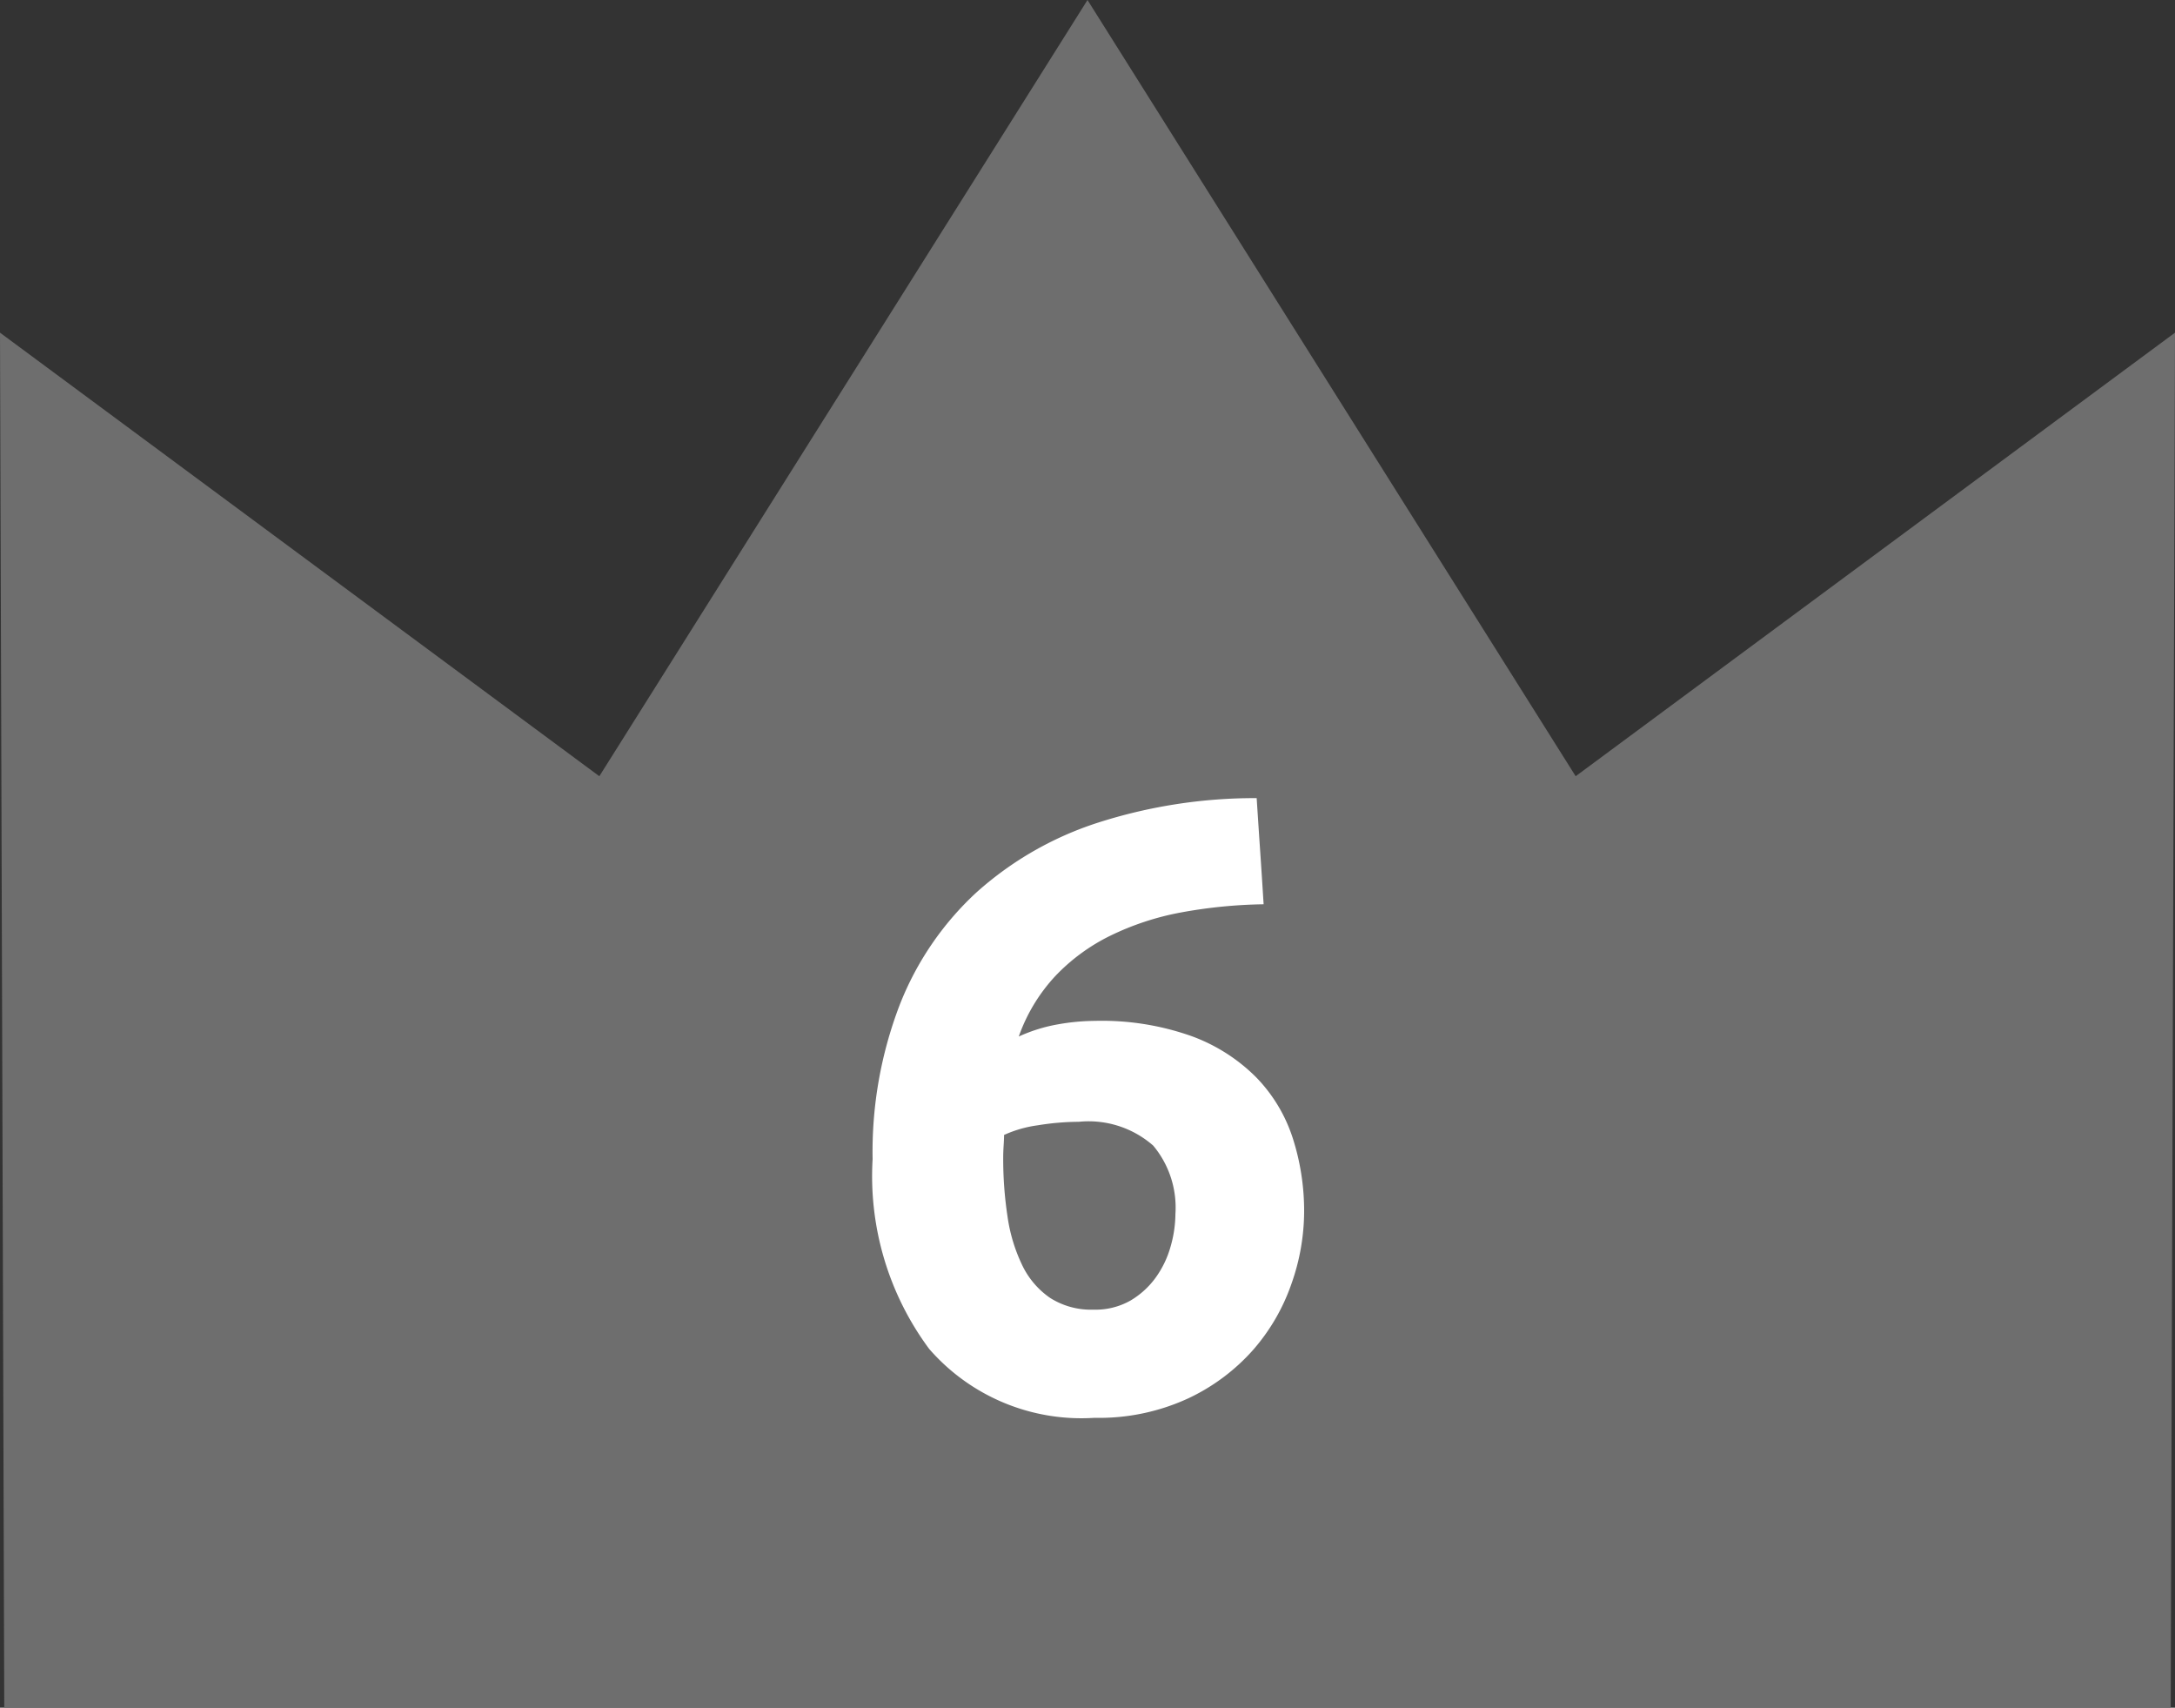
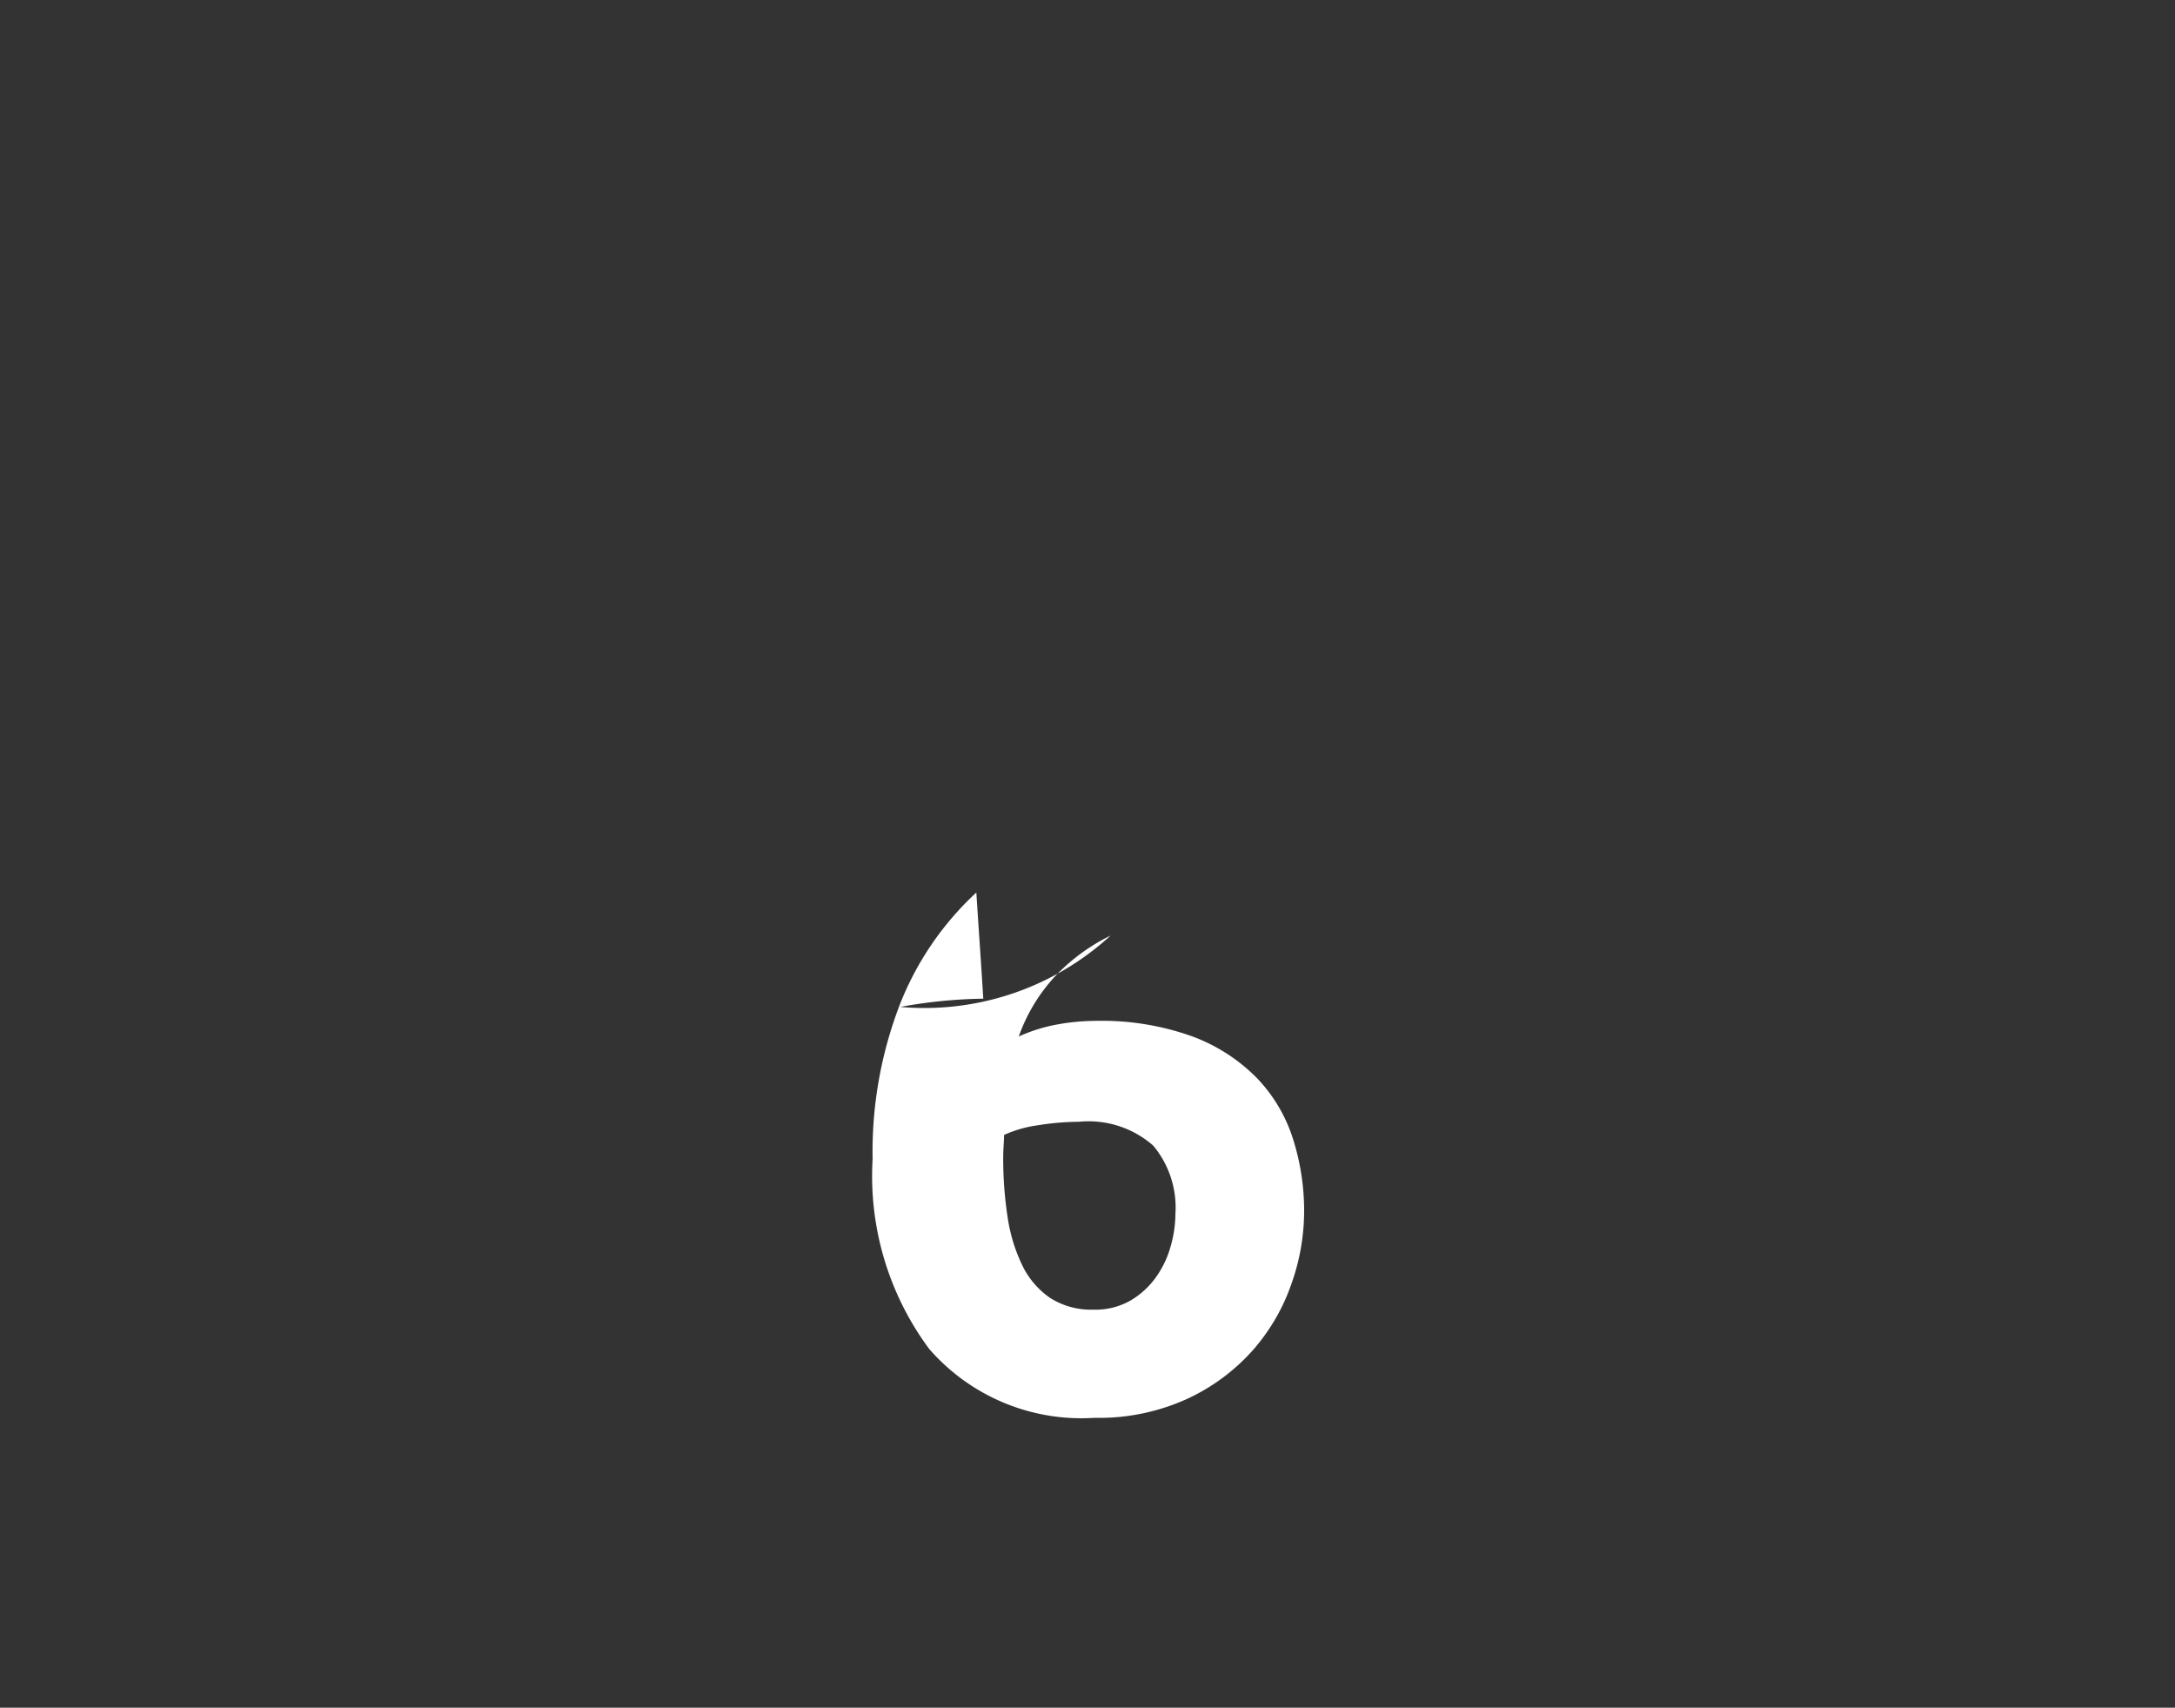
<svg xmlns="http://www.w3.org/2000/svg" width="45" height="35.328" viewBox="0 0 45 35.328">
  <rect x="0" y="0" width="45" height="35.328" fill="#333333" stroke="none" />
  <g id="グループ_3128" data-name="グループ 3128" transform="translate(-277 -4992)">
-     <path id="パス_3579" data-name="パス 3579" d="M22.5,0,12.4,16.058,0,6.882.088,35.328H44.911L45,6.882,32.6,16.058Z" transform="translate(277 4992)" fill="#6e6e6e" />
-     <path id="パス_3648" data-name="パス 3648" d="M-.18-5.868a5.369,5.369,0,0,0-.846.072,2.493,2.493,0,0,0-.7.2q0,.072-.009.216t-.009.252a7.931,7.931,0,0,0,.09,1.224A3.429,3.429,0,0,0-1.35-2.9a1.723,1.723,0,0,0,.576.675,1.574,1.574,0,0,0,.9.243,1.461,1.461,0,0,0,.765-.189,1.731,1.731,0,0,0,.522-.477,2.029,2.029,0,0,0,.306-.639,2.484,2.484,0,0,0,.1-.675,2,2,0,0,0-.459-1.413A2.025,2.025,0,0,0-.18-5.868ZM.162-7.956a5.556,5.556,0,0,1,1.989.315,3.657,3.657,0,0,1,1.341.855,3.222,3.222,0,0,1,.756,1.26A4.92,4.92,0,0,1,4.482-4,4.508,4.508,0,0,1,4.221-2.52a4.123,4.123,0,0,1-.792,1.368A4.149,4.149,0,0,1,2.079-.144a4.4,4.4,0,0,1-1.935.4A4.173,4.173,0,0,1-3.276-1.17a6,6,0,0,1-1.17-3.924A8.481,8.481,0,0,1-3.888-8.28,6.28,6.28,0,0,1-2.3-10.611a6.953,6.953,0,0,1,2.5-1.44,10.627,10.627,0,0,1,3.3-.513q.036.558.072,1.089t.072,1.107a10.235,10.235,0,0,0-1.719.171A5.7,5.7,0,0,0,.477-9.72a3.99,3.99,0,0,0-1.143.837,3.581,3.581,0,0,0-.756,1.251,3.33,3.33,0,0,1,.81-.252A4.532,4.532,0,0,1,.162-7.956Z" transform="translate(299.5 5021.075)" fill="#fff" />
+     <path id="パス_3648" data-name="パス 3648" d="M-.18-5.868a5.369,5.369,0,0,0-.846.072,2.493,2.493,0,0,0-.7.2q0,.072-.009.216t-.009.252a7.931,7.931,0,0,0,.09,1.224A3.429,3.429,0,0,0-1.35-2.9a1.723,1.723,0,0,0,.576.675,1.574,1.574,0,0,0,.9.243,1.461,1.461,0,0,0,.765-.189,1.731,1.731,0,0,0,.522-.477,2.029,2.029,0,0,0,.306-.639,2.484,2.484,0,0,0,.1-.675,2,2,0,0,0-.459-1.413A2.025,2.025,0,0,0-.18-5.868ZM.162-7.956a5.556,5.556,0,0,1,1.989.315,3.657,3.657,0,0,1,1.341.855,3.222,3.222,0,0,1,.756,1.26A4.92,4.92,0,0,1,4.482-4,4.508,4.508,0,0,1,4.221-2.52a4.123,4.123,0,0,1-.792,1.368A4.149,4.149,0,0,1,2.079-.144a4.4,4.4,0,0,1-1.935.4A4.173,4.173,0,0,1-3.276-1.17a6,6,0,0,1-1.17-3.924A8.481,8.481,0,0,1-3.888-8.28,6.28,6.28,0,0,1-2.3-10.611q.036.558.072,1.089t.072,1.107a10.235,10.235,0,0,0-1.719.171A5.7,5.7,0,0,0,.477-9.72a3.99,3.99,0,0,0-1.143.837,3.581,3.581,0,0,0-.756,1.251,3.33,3.33,0,0,1,.81-.252A4.532,4.532,0,0,1,.162-7.956Z" transform="translate(299.5 5021.075)" fill="#fff" />
  </g>
</svg>